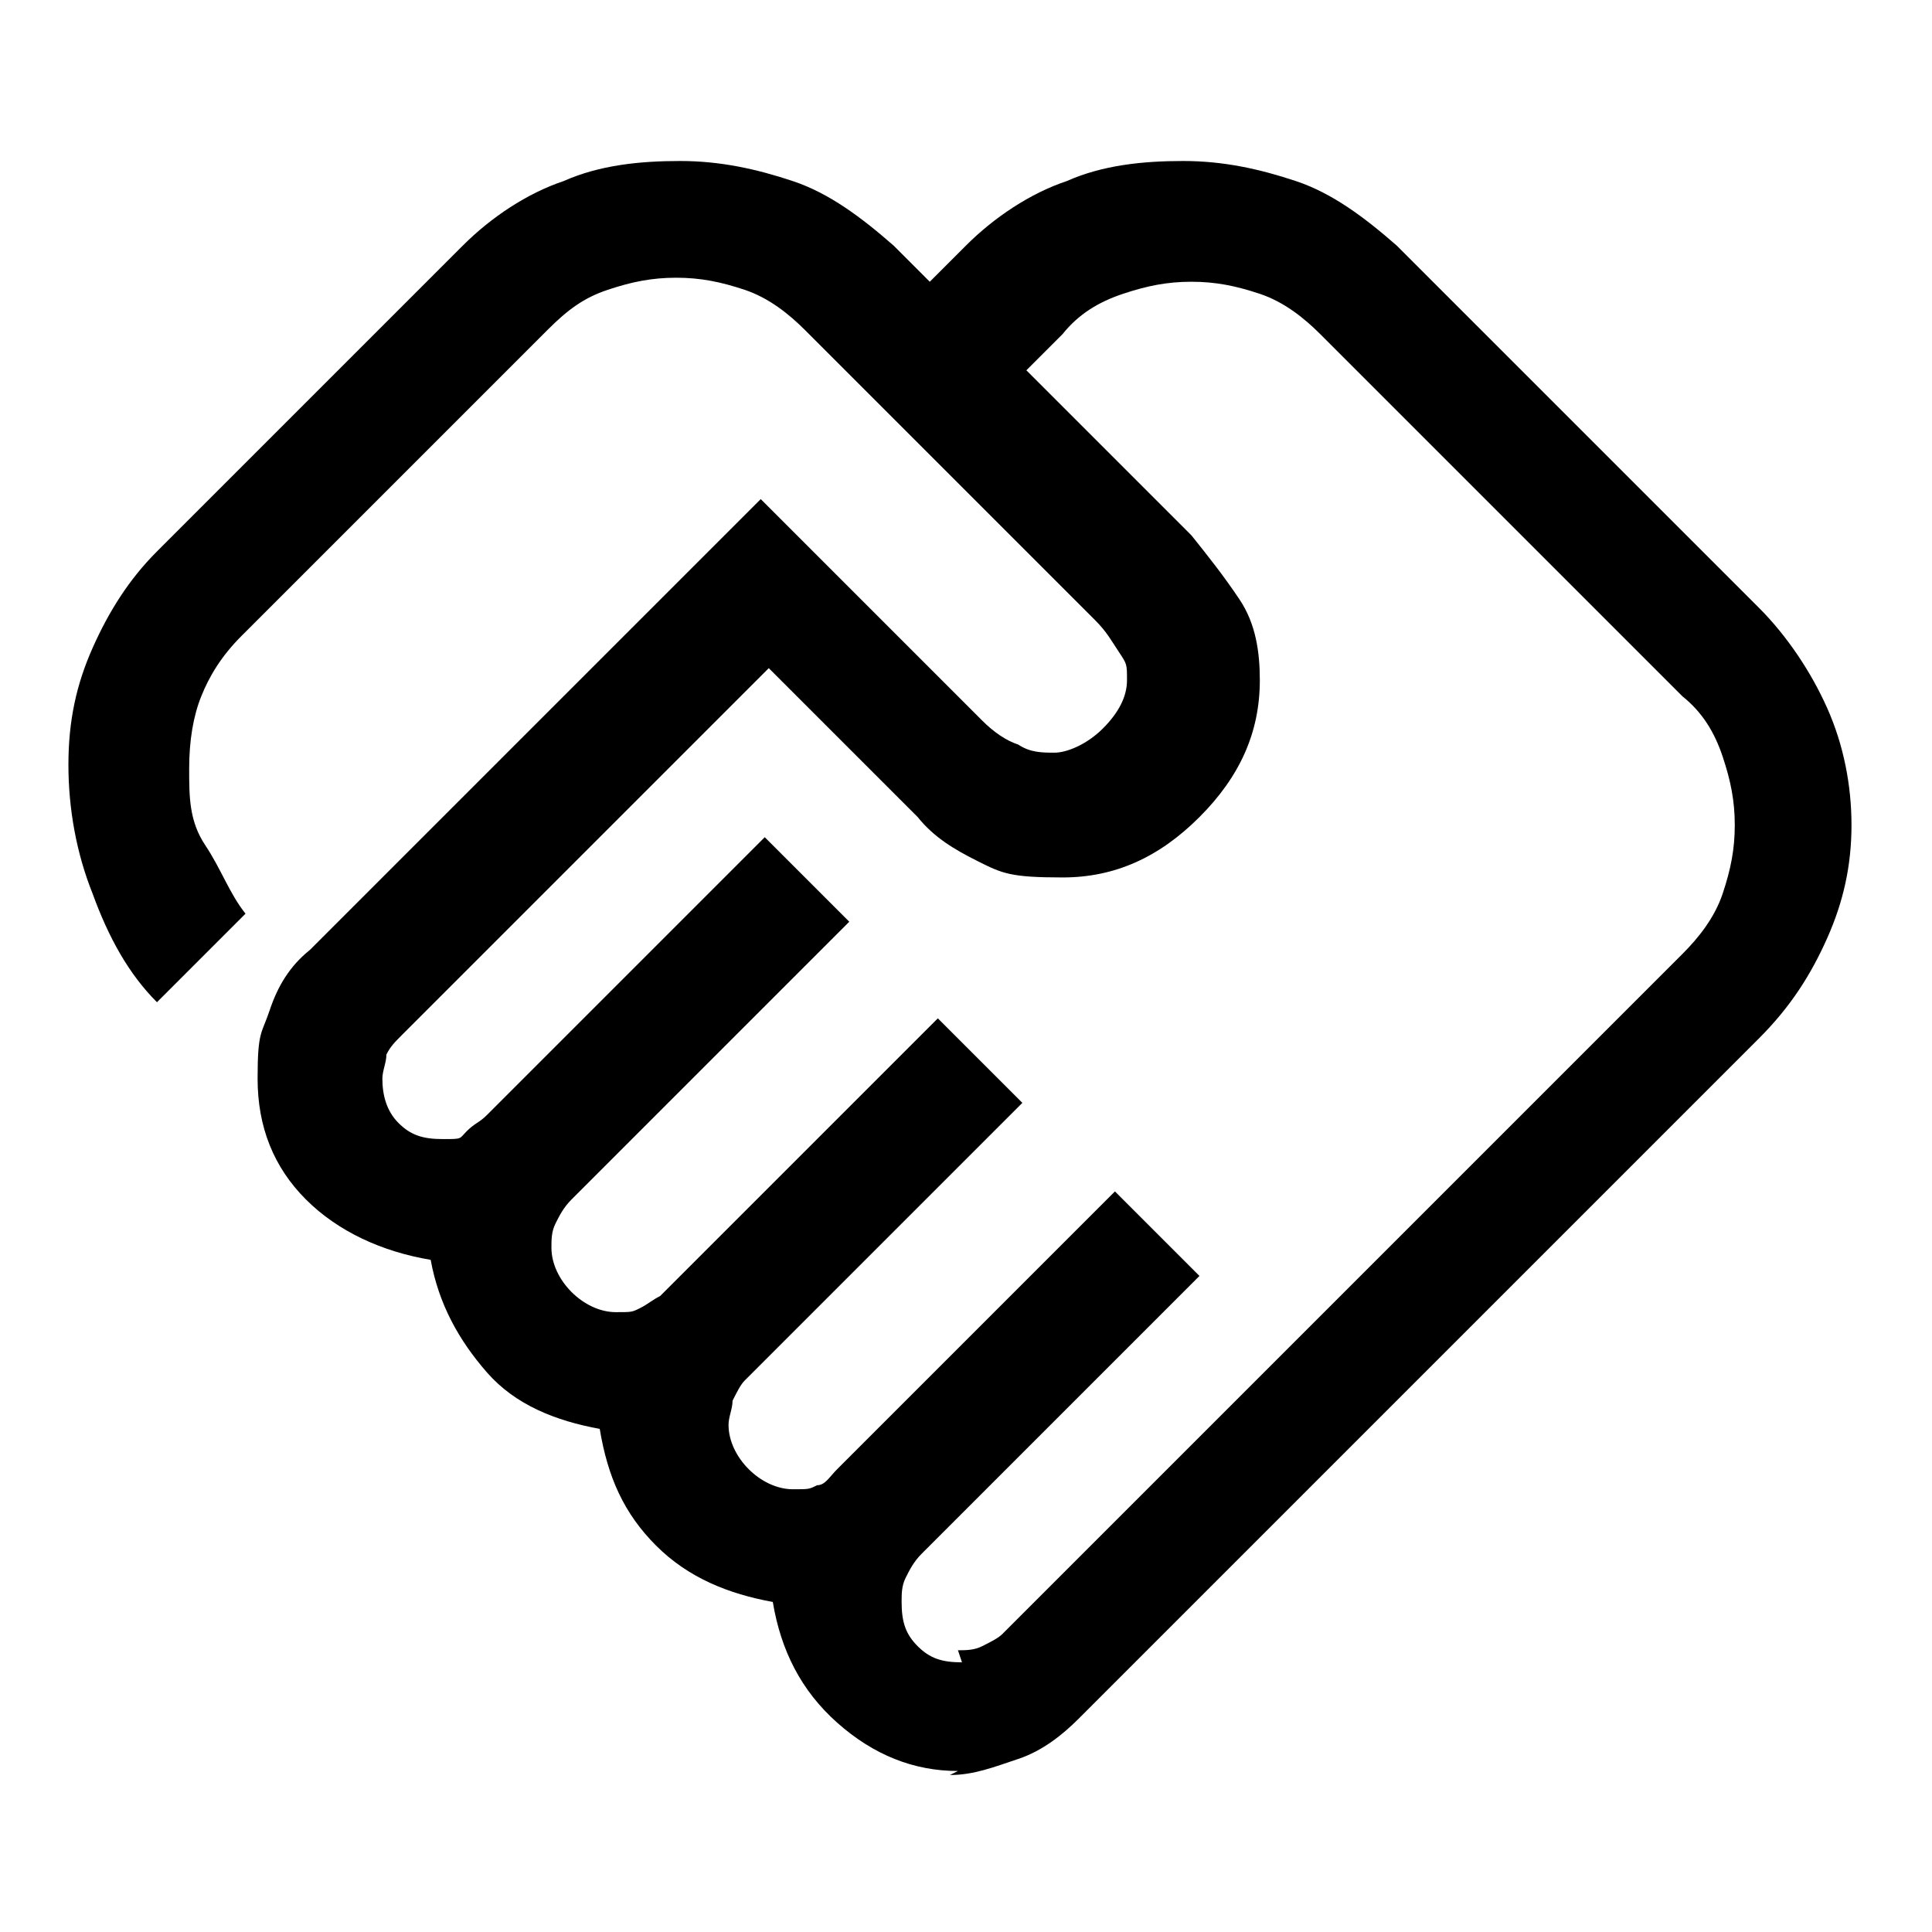
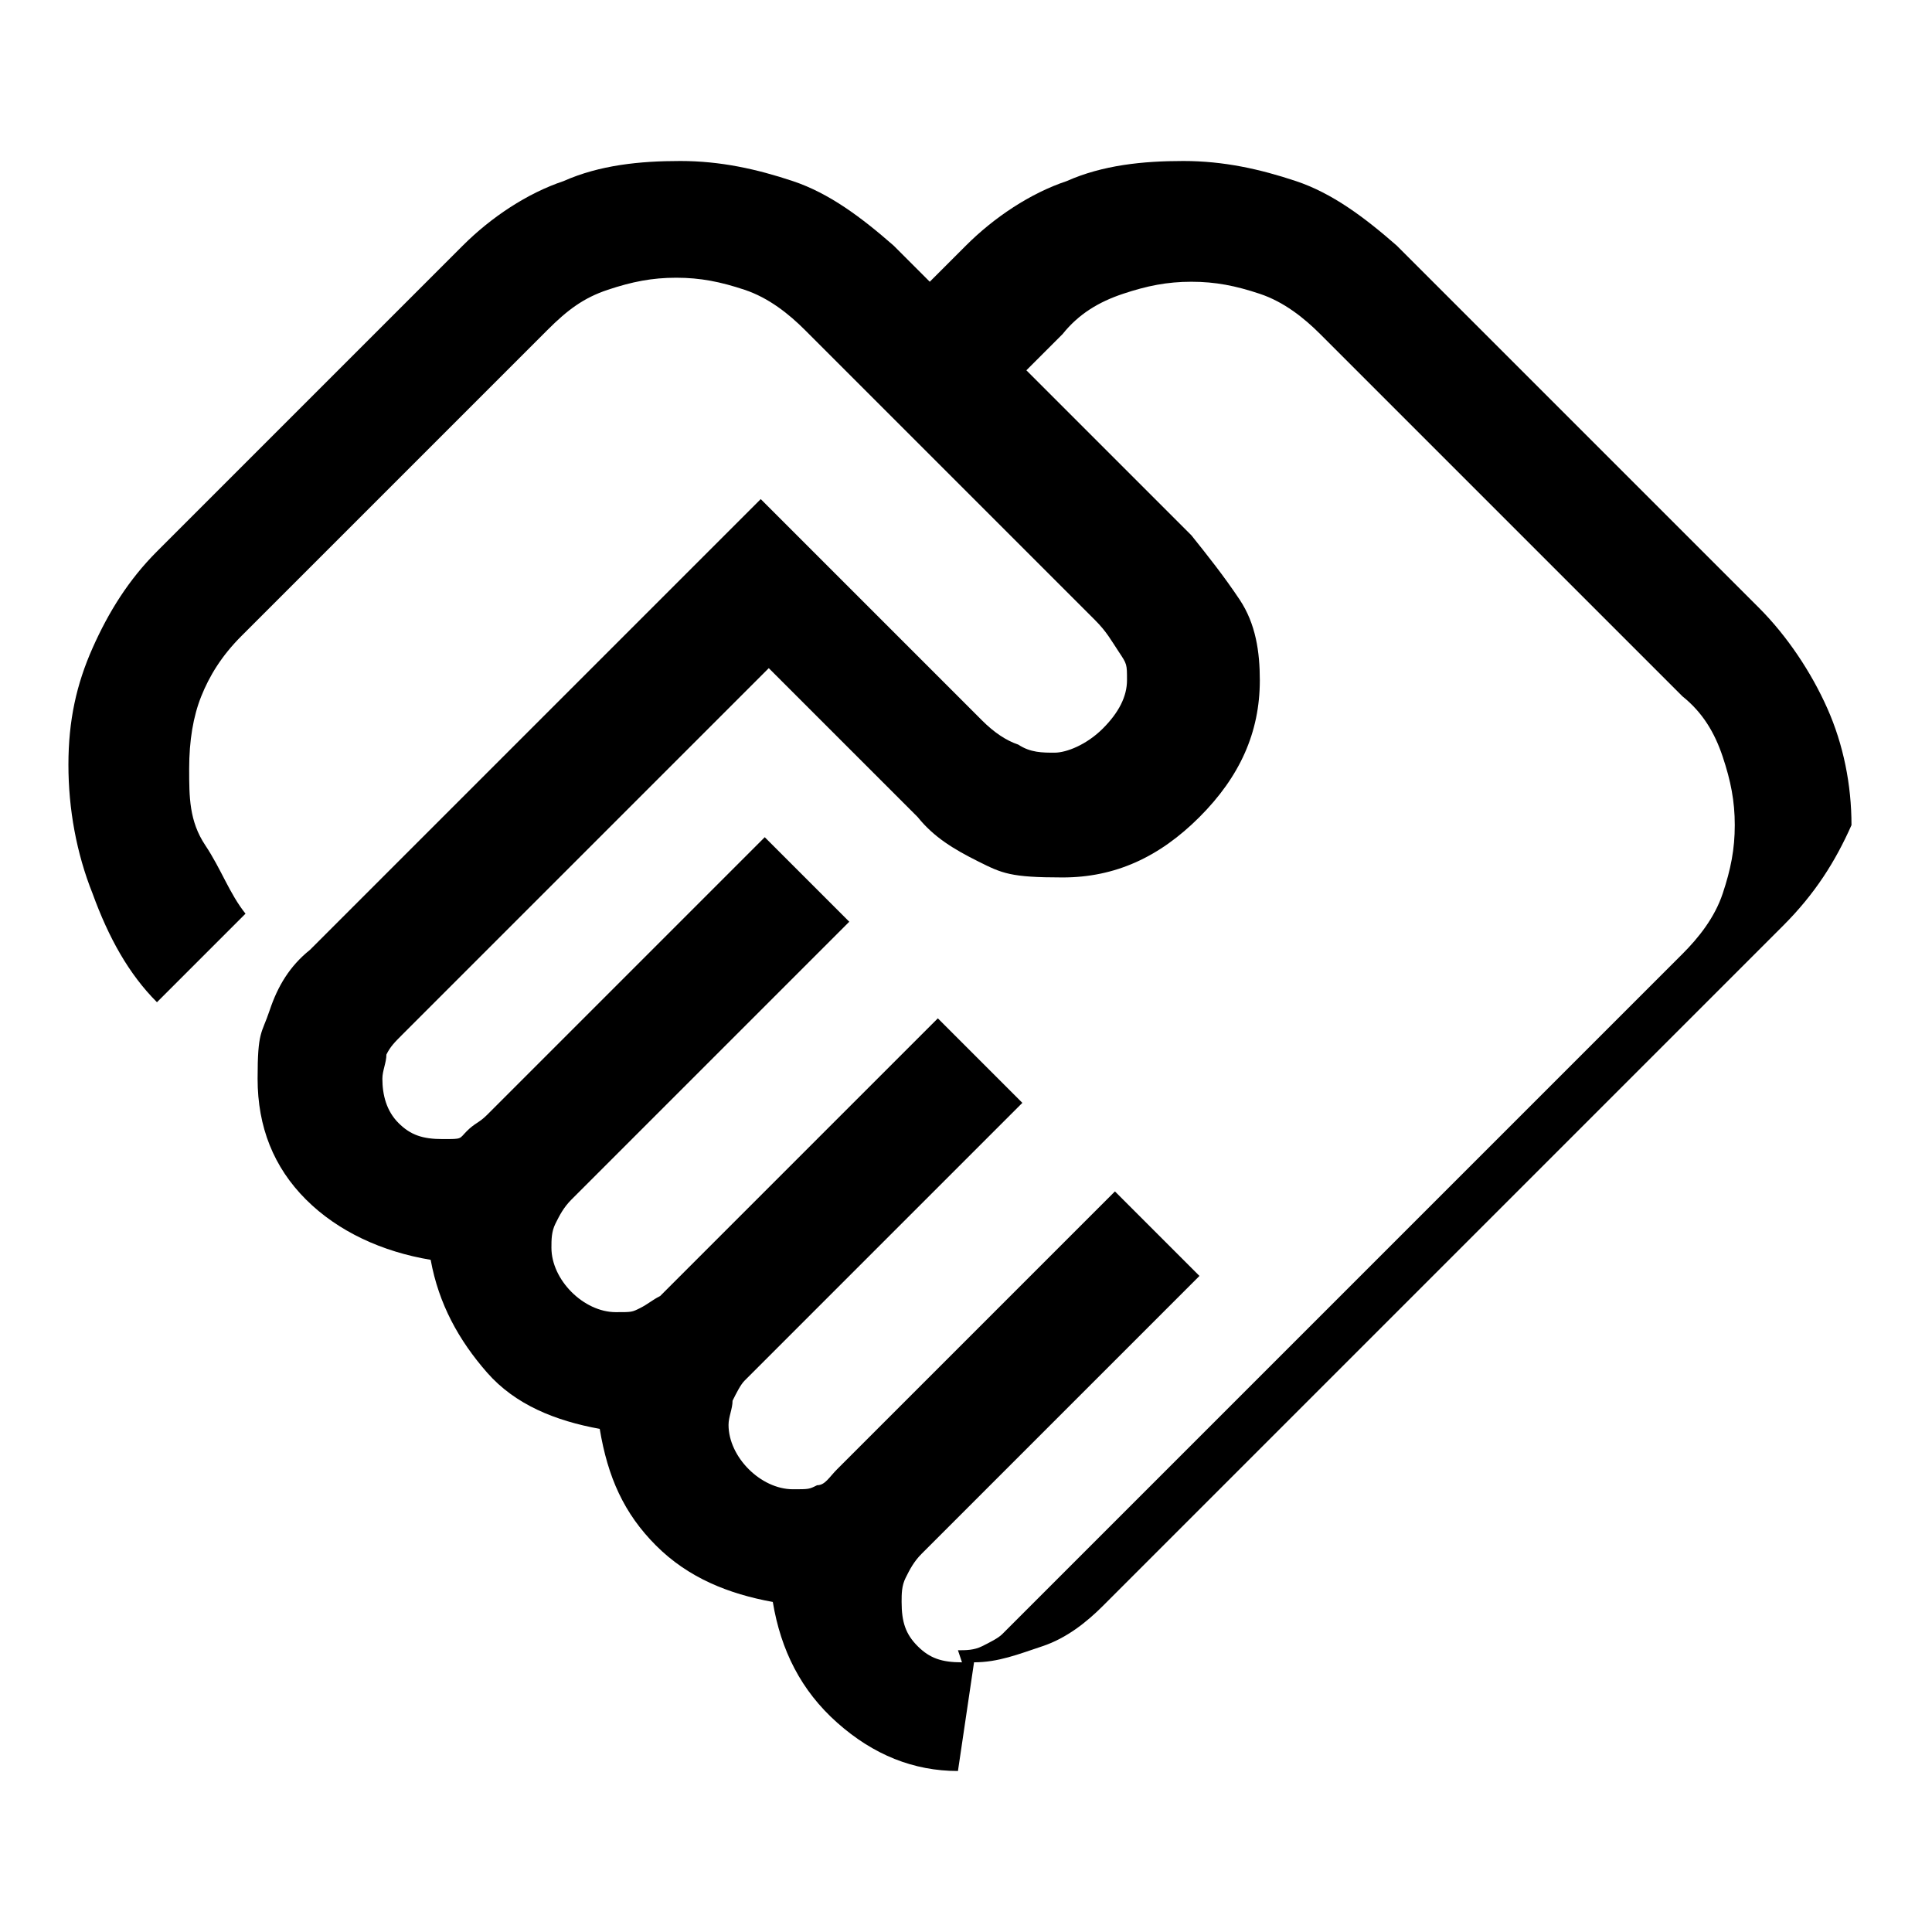
<svg xmlns="http://www.w3.org/2000/svg" id="Layer_1" version="1.1" viewBox="0 0 48 48">
-   <path d="M23.8,41c.2,0,.4,0,.6-.1s.4-.2.5-.3l16.9-16.9c.4-.4.8-.9,1-1.5.2-.6.3-1.1.3-1.7s-.1-1.1-.3-1.7-.5-1.1-1-1.5l-9-9c-.4-.4-.9-.8-1.5-1s-1.1-.3-1.7-.3-1.1.1-1.7.3c-.6.2-1.1.5-1.5,1l-.9.9,4.1,4.1c.4.5.8,1,1.2,1.6s.5,1.3.5,2c0,1.3-.5,2.4-1.5,3.4s-2.1,1.5-3.4,1.5-1.5-.1-2.1-.4-1.1-.6-1.5-1.1l-3.7-3.7-9.1,9.1c-.2.2-.3.3-.4.5,0,.2-.1.4-.1.6,0,.4.1.8.4,1.1s.6.4,1.1.4.4,0,.6-.2.3-.2.5-.4l6.9-6.9,2.1,2.1-6.9,6.9c-.2.2-.3.4-.4.6s-.1.4-.1.6c0,.4.2.8.5,1.1s.7.5,1.1.5.4,0,.6-.1.3-.2.5-.3l6.9-6.9,2.1,2.1-6.9,6.9c-.1.1-.2.3-.3.5,0,.2-.1.4-.1.6,0,.4.2.8.5,1.1s.7.5,1.1.5.4,0,.6-.1c.2,0,.3-.2.5-.4l6.9-6.9,2.1,2.1-6.9,6.9c-.2.2-.3.4-.4.6s-.1.4-.1.6c0,.5.1.8.4,1.1s.6.4,1.1.4ZM23.8,44c-1.1,0-2.1-.4-3-1.2s-1.4-1.8-1.6-3c-1.1-.2-2.1-.6-2.9-1.4s-1.2-1.7-1.4-2.9c-1.1-.2-2.1-.6-2.8-1.4s-1.2-1.7-1.4-2.8c-1.2-.2-2.3-.7-3.1-1.5s-1.2-1.8-1.2-3,.1-1.1.3-1.7c.2-.6.5-1.1,1-1.5l11.2-11.2,5.5,5.5c.3.3.6.5.9.6.3.2.6.2.9.2s.8-.2,1.2-.6.6-.8.6-1.2,0-.4-.2-.7-.3-.5-.6-.8l-7.2-7.2c-.4-.4-.9-.8-1.5-1s-1.1-.3-1.7-.3-1.1.1-1.7.3c-.6.2-1,.5-1.5,1l-7.6,7.6c-.5.5-.8,1-1,1.5s-.3,1.1-.3,1.8,0,1.3.4,1.9.6,1.2,1,1.7l-2.2,2.2c-.7-.7-1.2-1.6-1.6-2.7-.4-1-.6-2.1-.6-3.2s.2-2,.6-2.9.9-1.7,1.6-2.4l7.6-7.6c.7-.7,1.6-1.3,2.5-1.6.9-.4,1.9-.5,2.9-.5s1.9.2,2.8.5,1.7.9,2.5,1.6l.9.9.9-.9c.7-.7,1.6-1.3,2.5-1.6.9-.4,1.9-.5,2.9-.5s1.9.2,2.8.5,1.7.9,2.5,1.6l9,9c.7.7,1.3,1.6,1.7,2.5.4.9.6,1.9.6,2.9s-.2,1.9-.6,2.8c-.4.9-.9,1.7-1.7,2.5l-16.9,16.9c-.4.4-.9.8-1.5,1-.6.2-1.1.4-1.7.4Z" />
+   <path d="M23.8,41c.2,0,.4,0,.6-.1s.4-.2.5-.3l16.9-16.9c.4-.4.8-.9,1-1.5.2-.6.3-1.1.3-1.7s-.1-1.1-.3-1.7-.5-1.1-1-1.5l-9-9c-.4-.4-.9-.8-1.5-1s-1.1-.3-1.7-.3-1.1.1-1.7.3c-.6.2-1.1.5-1.5,1l-.9.9,4.1,4.1c.4.5.8,1,1.2,1.6s.5,1.3.5,2c0,1.3-.5,2.4-1.5,3.4s-2.1,1.5-3.4,1.5-1.5-.1-2.1-.4-1.1-.6-1.5-1.1l-3.7-3.7-9.1,9.1c-.2.2-.3.3-.4.5,0,.2-.1.4-.1.6,0,.4.1.8.4,1.1s.6.4,1.1.4.4,0,.6-.2.3-.2.5-.4l6.9-6.9,2.1,2.1-6.9,6.9c-.2.2-.3.4-.4.6s-.1.4-.1.6c0,.4.2.8.5,1.1s.7.5,1.1.5.4,0,.6-.1.3-.2.5-.3l6.9-6.9,2.1,2.1-6.9,6.9c-.1.1-.2.3-.3.5,0,.2-.1.4-.1.6,0,.4.2.8.5,1.1s.7.5,1.1.5.4,0,.6-.1c.2,0,.3-.2.5-.4l6.9-6.9,2.1,2.1-6.9,6.9c-.2.2-.3.4-.4.6s-.1.4-.1.6c0,.5.1.8.4,1.1s.6.4,1.1.4ZM23.8,44c-1.1,0-2.1-.4-3-1.2s-1.4-1.8-1.6-3c-1.1-.2-2.1-.6-2.9-1.4s-1.2-1.7-1.4-2.9c-1.1-.2-2.1-.6-2.8-1.4s-1.2-1.7-1.4-2.8c-1.2-.2-2.3-.7-3.1-1.5s-1.2-1.8-1.2-3,.1-1.1.3-1.7c.2-.6.5-1.1,1-1.5l11.2-11.2,5.5,5.5c.3.3.6.5.9.6.3.2.6.2.9.2s.8-.2,1.2-.6.6-.8.6-1.2,0-.4-.2-.7-.3-.5-.6-.8l-7.2-7.2c-.4-.4-.9-.8-1.5-1s-1.1-.3-1.7-.3-1.1.1-1.7.3c-.6.2-1,.5-1.5,1l-7.6,7.6c-.5.5-.8,1-1,1.5s-.3,1.1-.3,1.8,0,1.3.4,1.9.6,1.2,1,1.7l-2.2,2.2c-.7-.7-1.2-1.6-1.6-2.7-.4-1-.6-2.1-.6-3.2s.2-2,.6-2.9.9-1.7,1.6-2.4l7.6-7.6c.7-.7,1.6-1.3,2.5-1.6.9-.4,1.9-.5,2.9-.5s1.9.2,2.8.5,1.7.9,2.5,1.6l.9.9.9-.9c.7-.7,1.6-1.3,2.5-1.6.9-.4,1.9-.5,2.9-.5s1.9.2,2.8.5,1.7.9,2.5,1.6l9,9c.7.7,1.3,1.6,1.7,2.5.4.9.6,1.9.6,2.9c-.4.9-.9,1.7-1.7,2.5l-16.9,16.9c-.4.4-.9.8-1.5,1-.6.2-1.1.4-1.7.4Z" />
</svg>